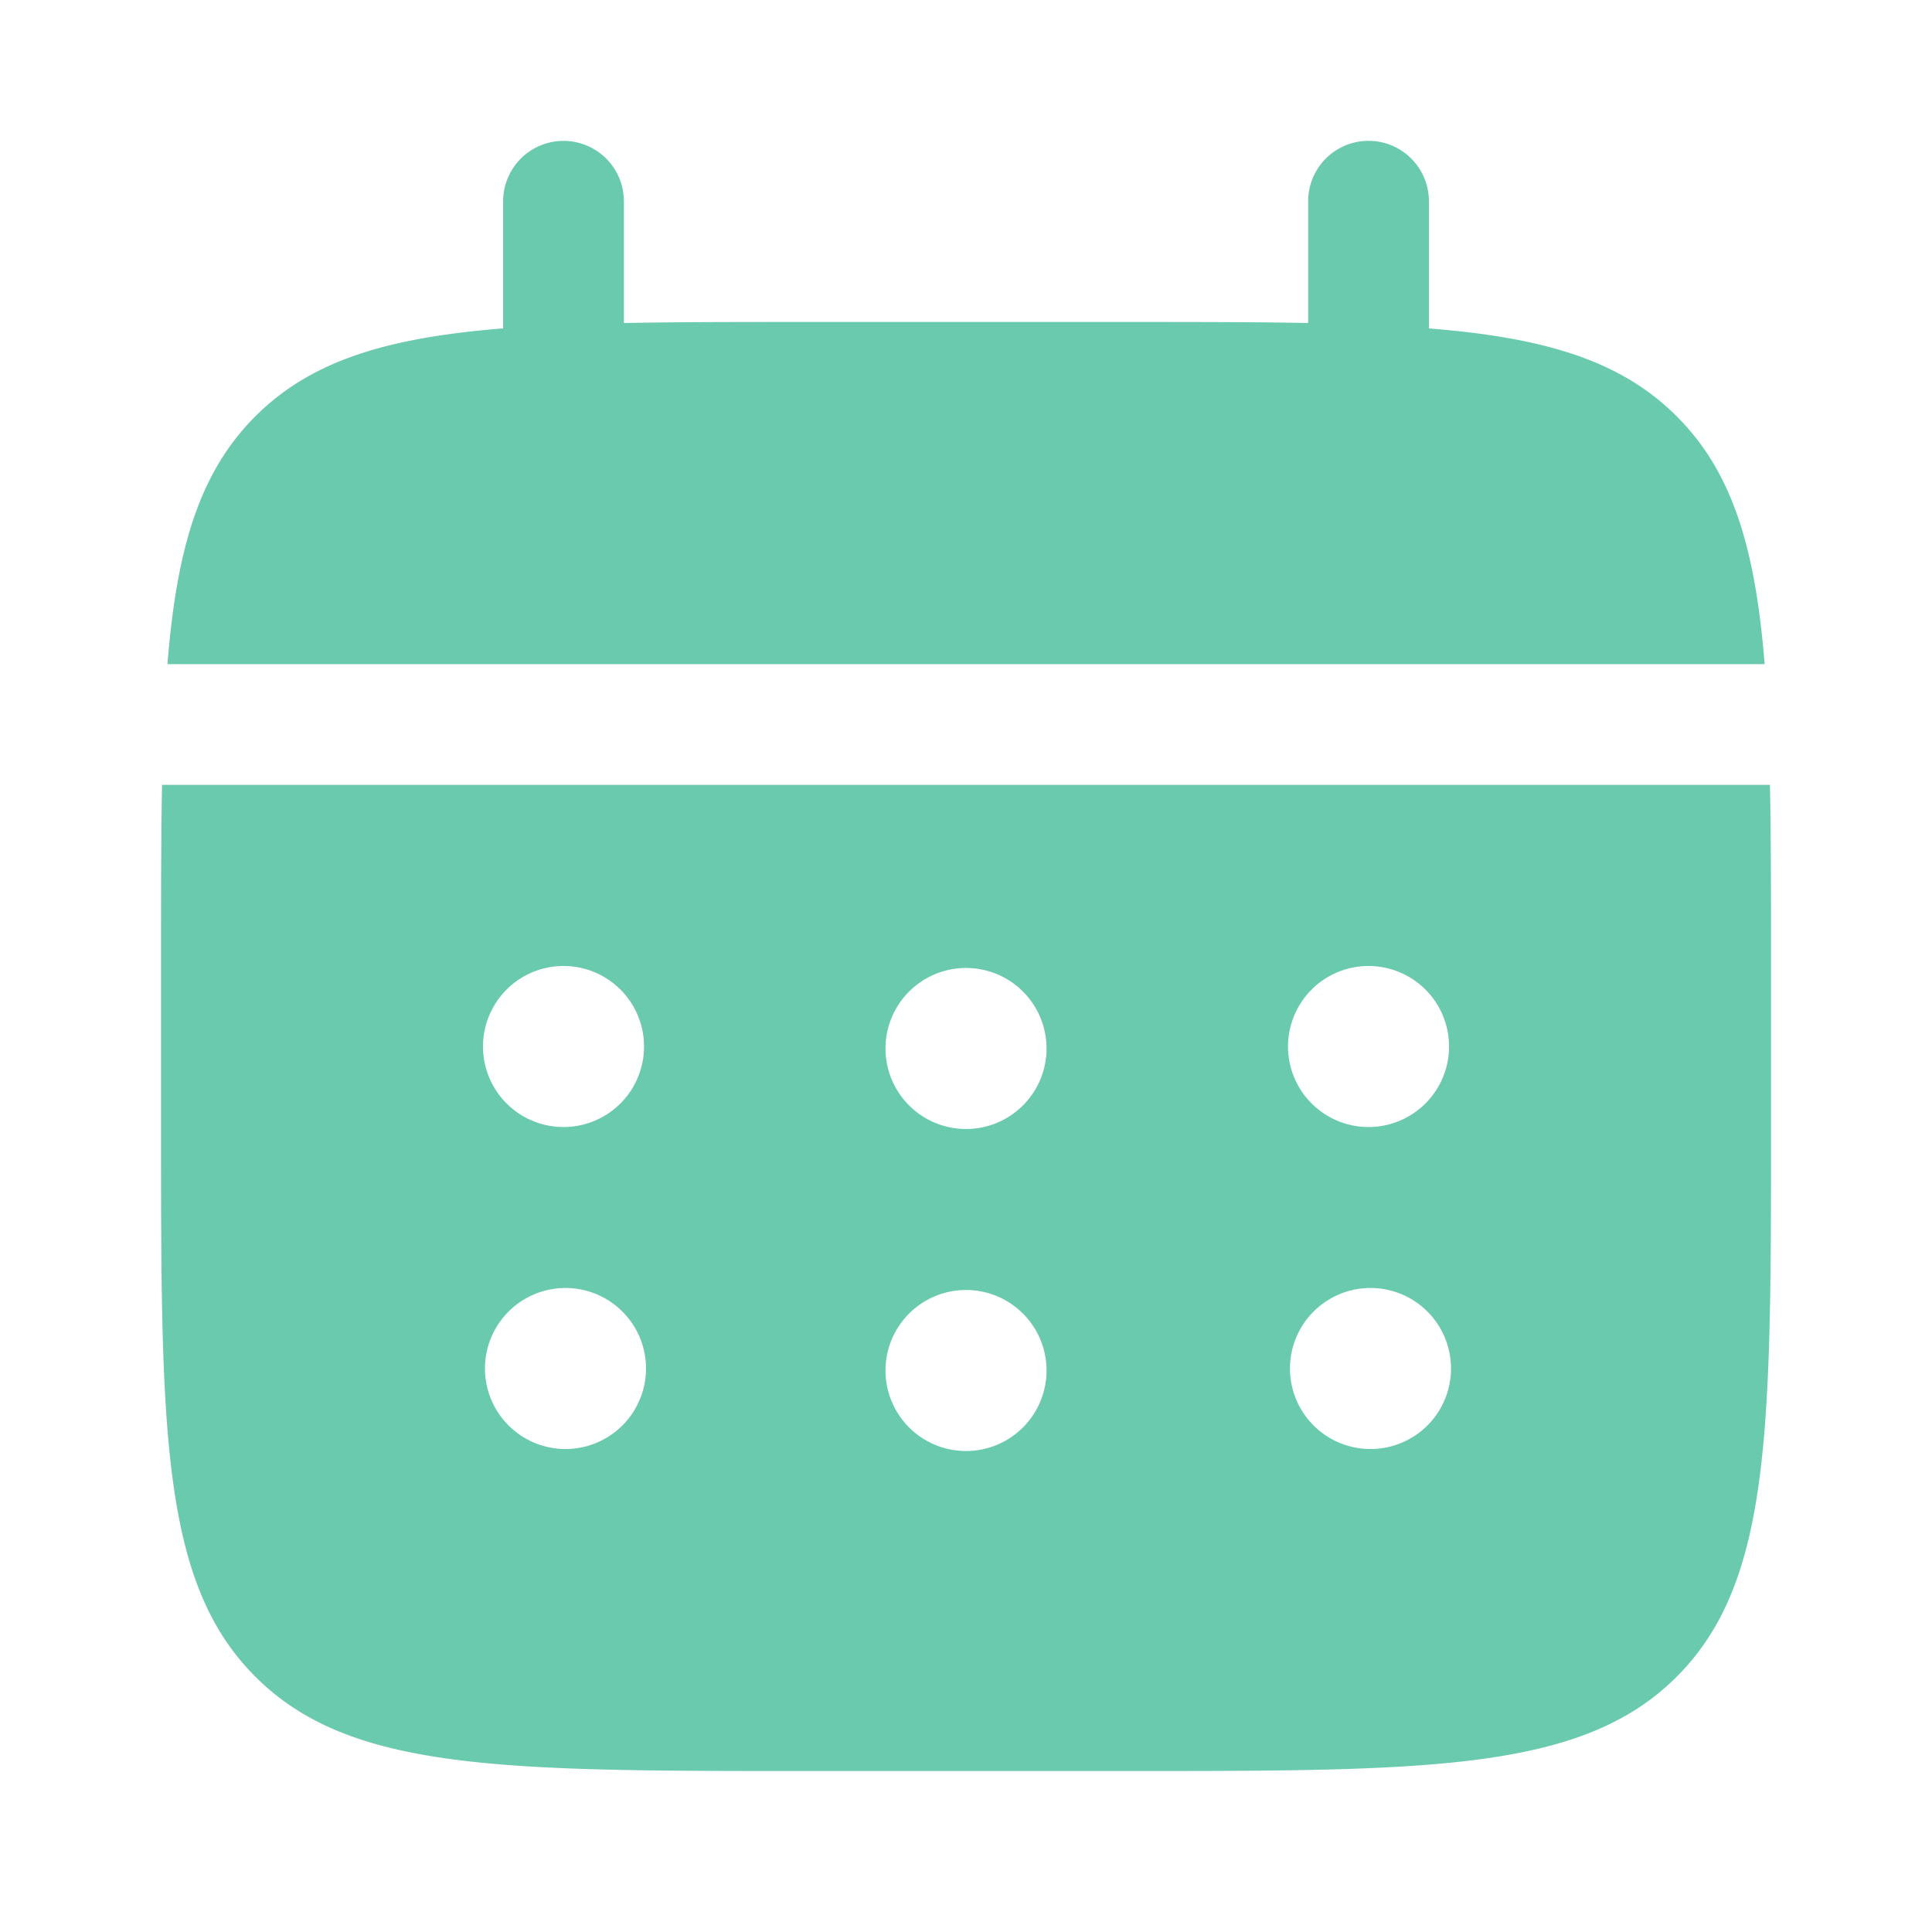
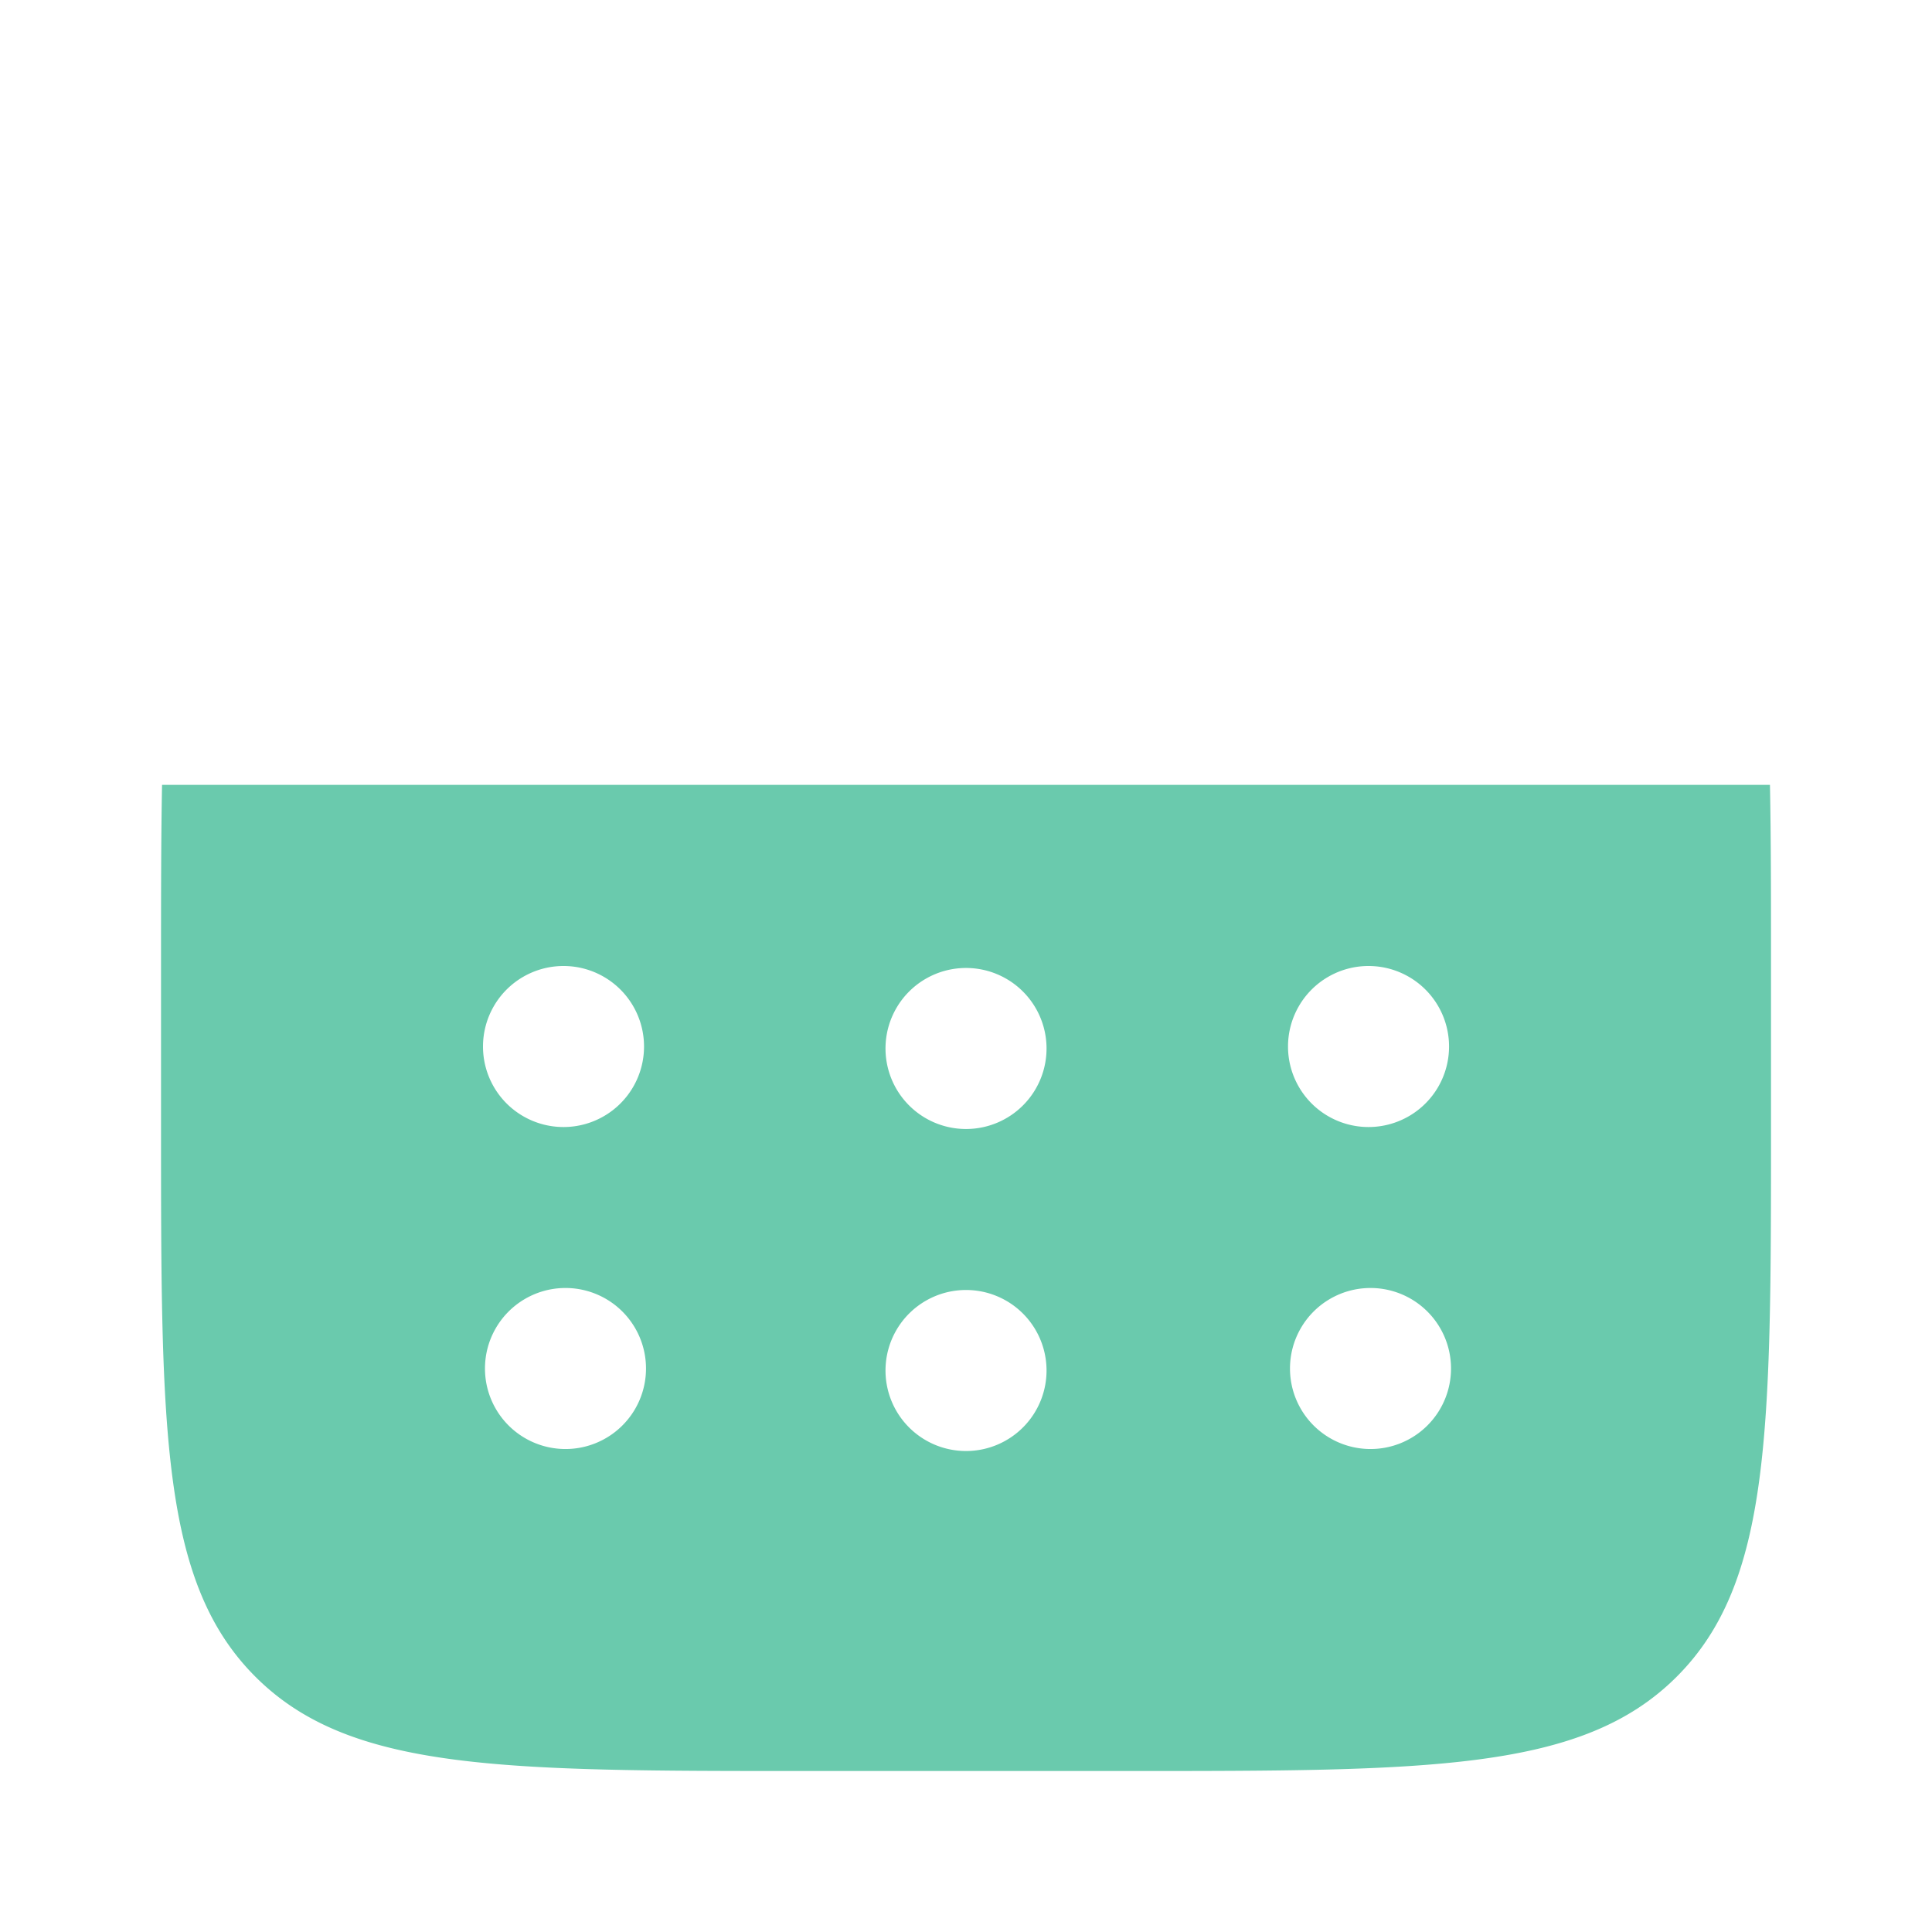
<svg xmlns="http://www.w3.org/2000/svg" width="40" height="40" fill="none">
-   <path d="M12.917 4.167a1.25 1.25 0 1 0-2.5 0v2.632c-2.399.192-3.973.664-5.13 1.82-1.157 1.158-1.629 2.732-1.82 5.131h33.068c-.192-2.399-.663-3.973-1.82-5.13s-2.732-1.63-5.131-1.82V4.166a1.25 1.25 0 0 0-2.5 0v2.522c-1.109-.022-2.352-.022-3.75-.022h-6.667c-1.398 0-2.64 0-3.75.022V4.167Z" fill="#6ACAAD" />
  <path fill-rule="evenodd" clip-rule="evenodd" d="M3.334 20c0-1.398 0-2.64.021-3.75h33.29c.022 1.11.022 2.352.022 3.75v3.334c0 6.285 0 9.428-1.952 11.38-1.953 1.953-5.096 1.953-11.381 1.953h-6.667c-6.285 0-9.428 0-11.38-1.953-1.953-1.952-1.953-5.095-1.953-11.38V20Zm25 3.334a1.667 1.667 0 1 0 0-3.334 1.667 1.667 0 0 0 0 3.334Zm0 6.666a1.667 1.667 0 1 0 0-3.333 1.667 1.667 0 0 0 0 3.333Zm-6.667-8.333a1.667 1.667 0 1 1-3.333 0 1.667 1.667 0 0 1 3.333 0Zm0 6.667a1.667 1.667 0 1 1-3.333 0 1.667 1.667 0 0 1 3.333 0Zm-10-5a1.667 1.667 0 1 0 0-3.334 1.667 1.667 0 0 0 0 3.334Zm0 6.666a1.667 1.667 0 1 0 0-3.333 1.667 1.667 0 0 0 0 3.333Z" fill="#6ACAAD" />
</svg>